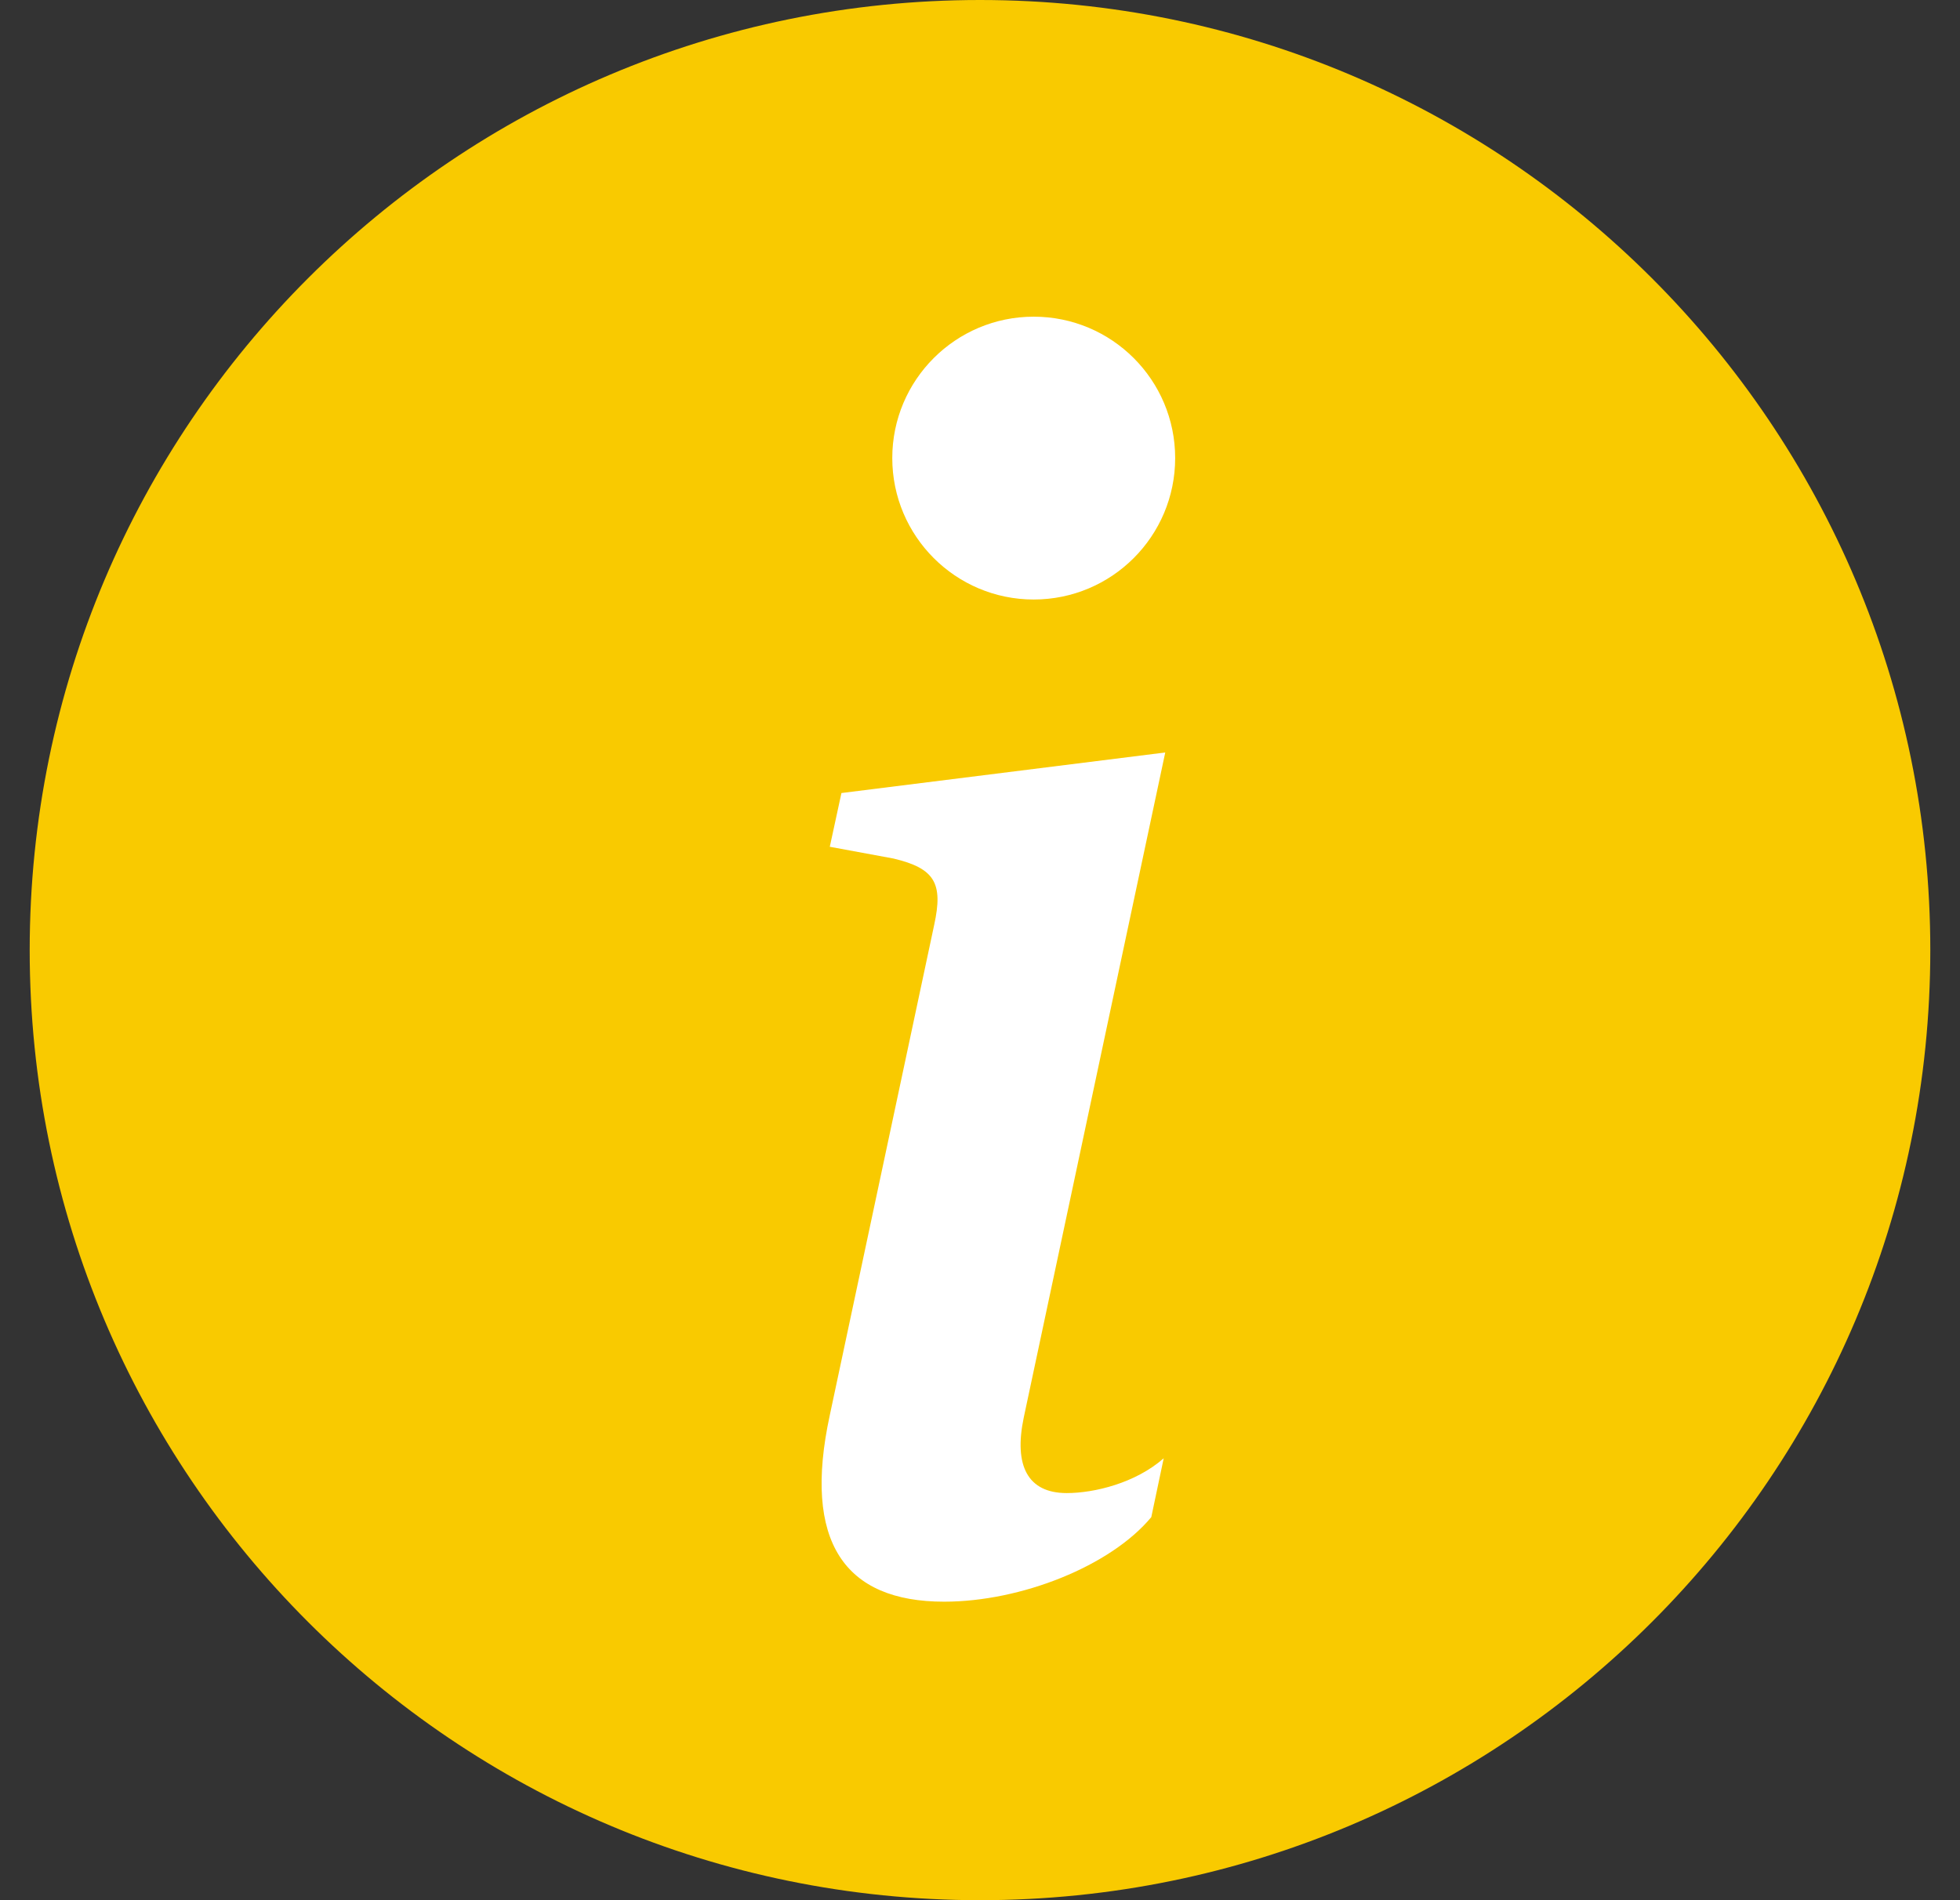
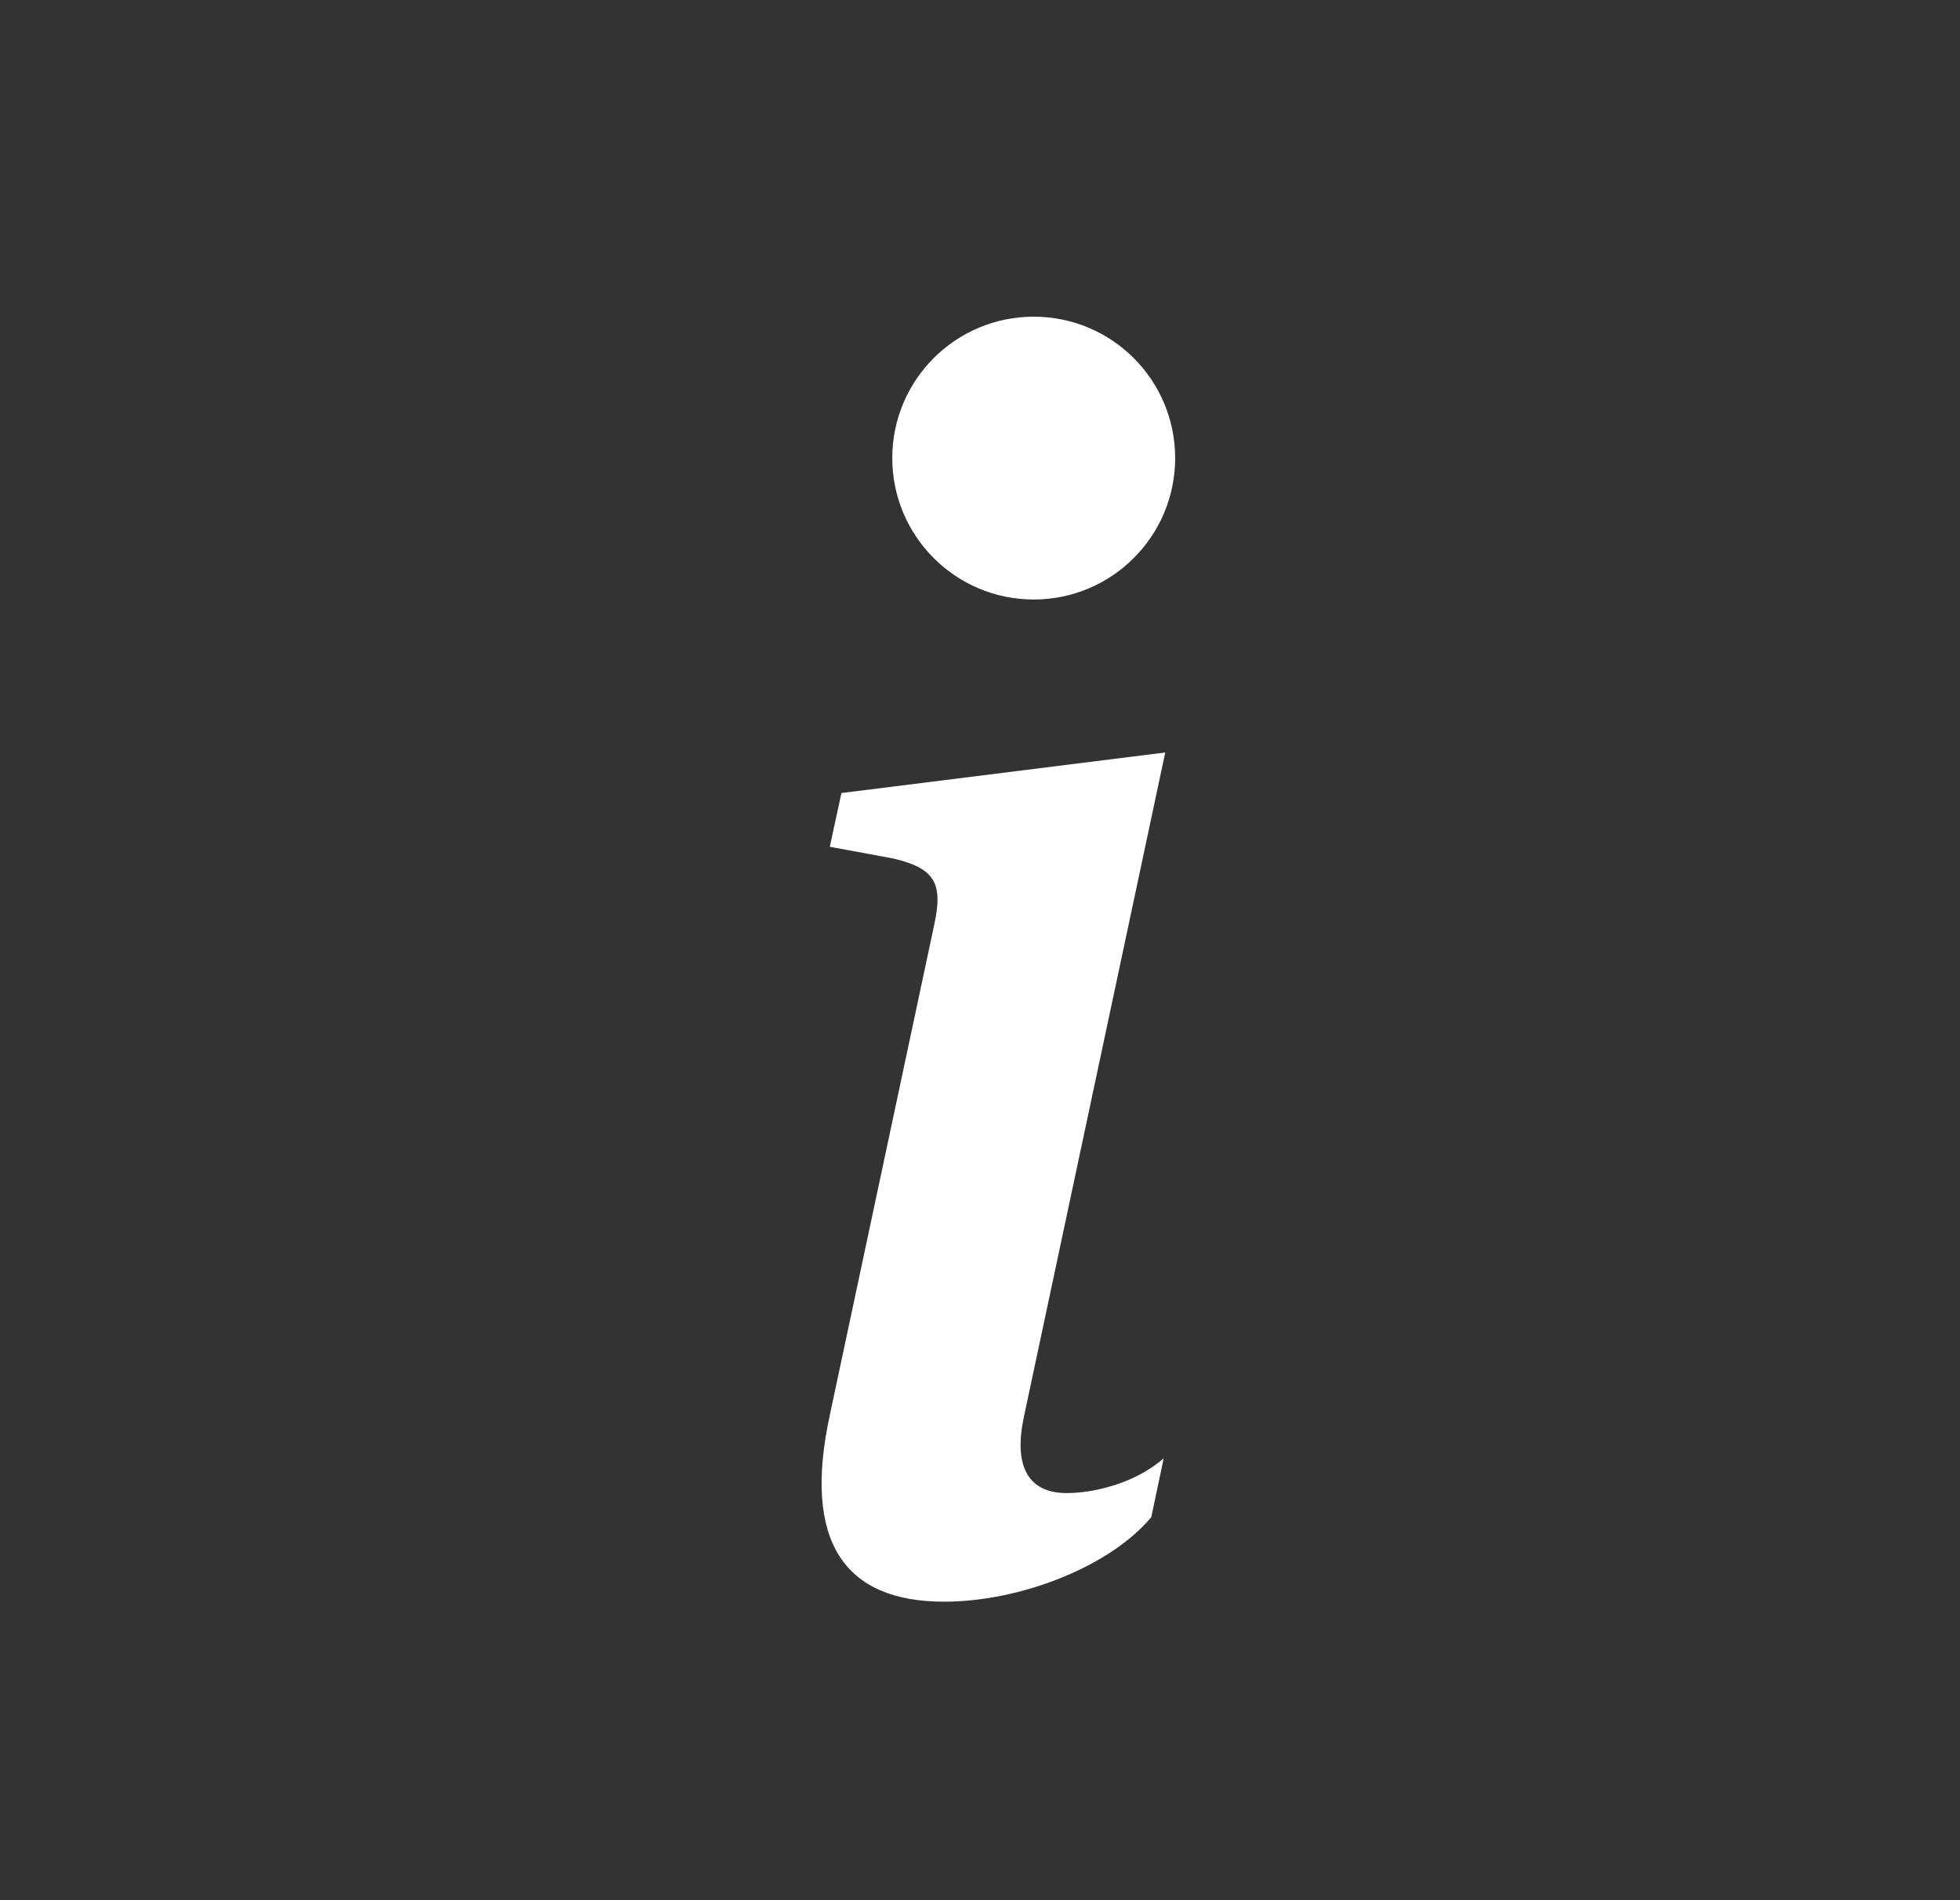
<svg xmlns="http://www.w3.org/2000/svg" width="33" height="32" viewBox="0 0 33 32" fill="none">
  <rect x="0" y="0" width="33" height="32" fill="#333333" stroke="none" />
-   <path d="M32.5 16C32.5 24.837 25.337 32 16.5 32C7.663 32 0.5 24.837 0.5 16C0.5 7.163 7.663 0 16.5 0C25.337 0 32.5 7.163 32.5 16Z" fill="#F9CA00" />
  <path d="M19.619 12.672L14.167 13.355L13.971 14.26L15.043 14.458C15.743 14.624 15.881 14.877 15.729 15.574L13.971 23.832C13.509 25.968 14.221 26.973 15.895 26.973C17.193 26.973 18.7 26.373 19.384 25.549L19.593 24.558C19.117 24.977 18.422 25.144 17.96 25.144C17.305 25.144 17.067 24.685 17.236 23.875L19.619 12.672Z" fill="white" />
  <path d="M17.404 10.096C18.72 10.096 19.786 9.029 19.786 7.714C19.786 6.399 18.72 5.333 17.404 5.333C16.09 5.333 15.023 6.399 15.023 7.714C15.023 9.029 16.09 10.096 17.404 10.096Z" fill="white" />
</svg>